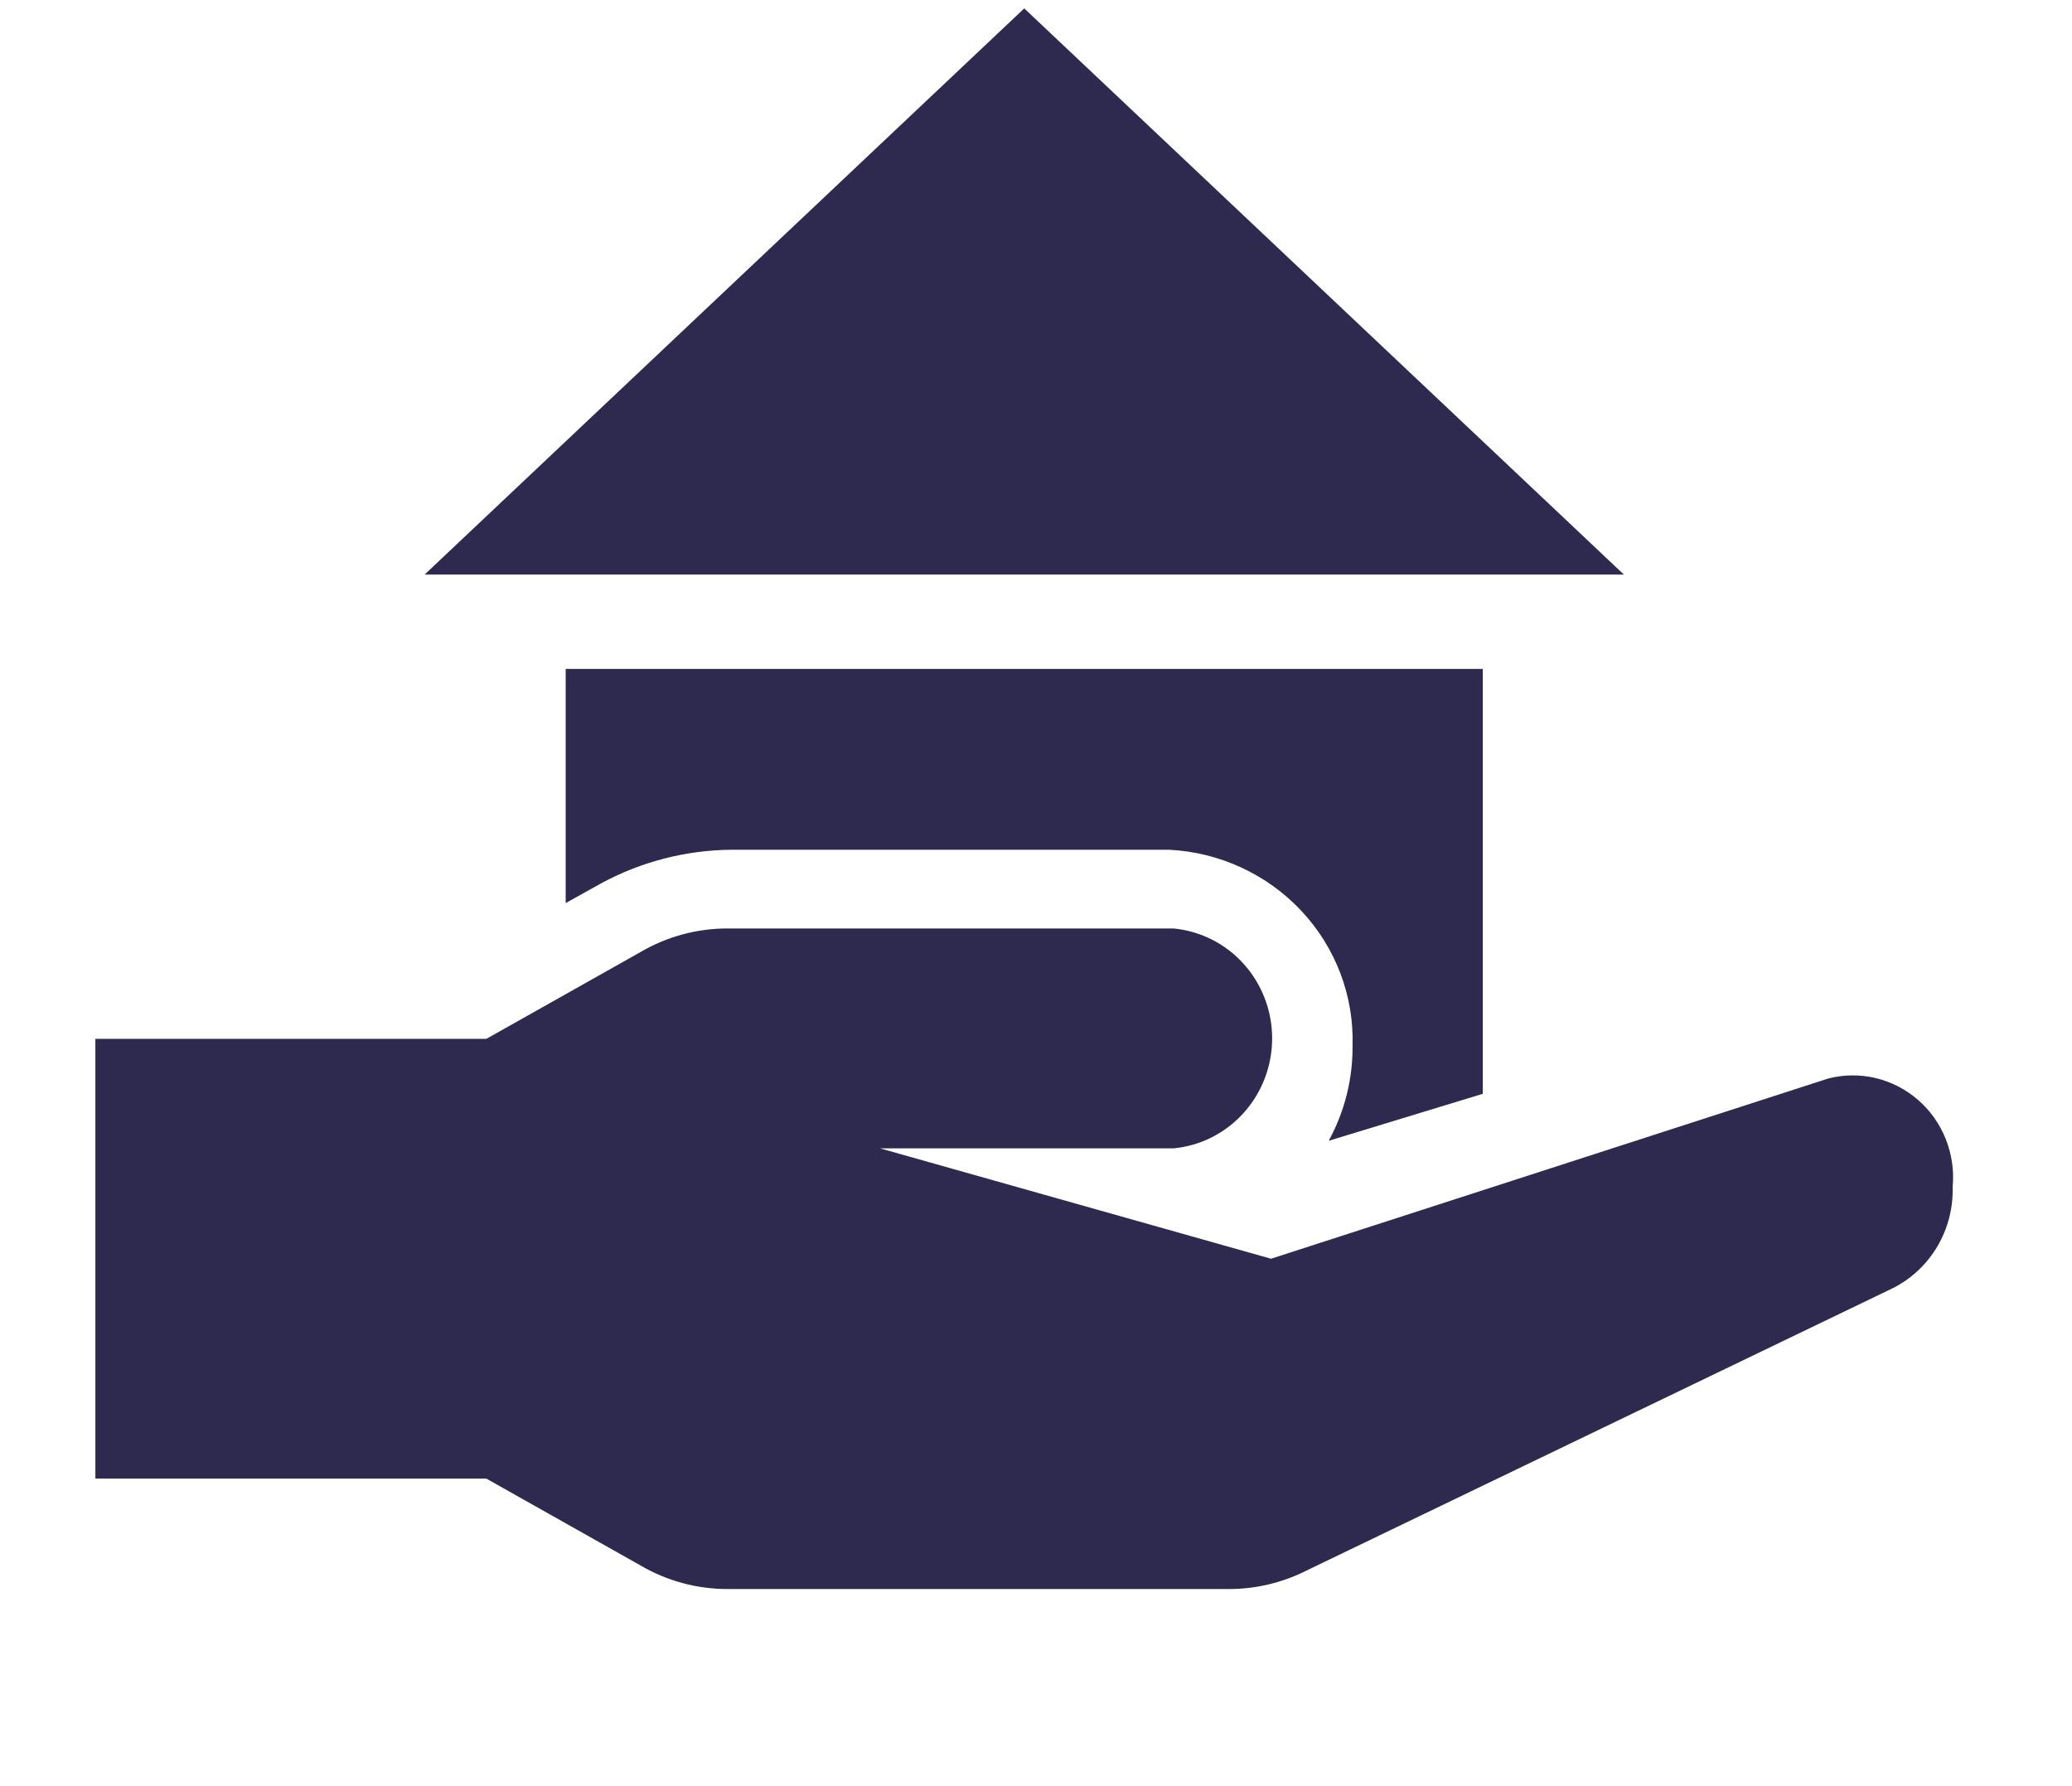
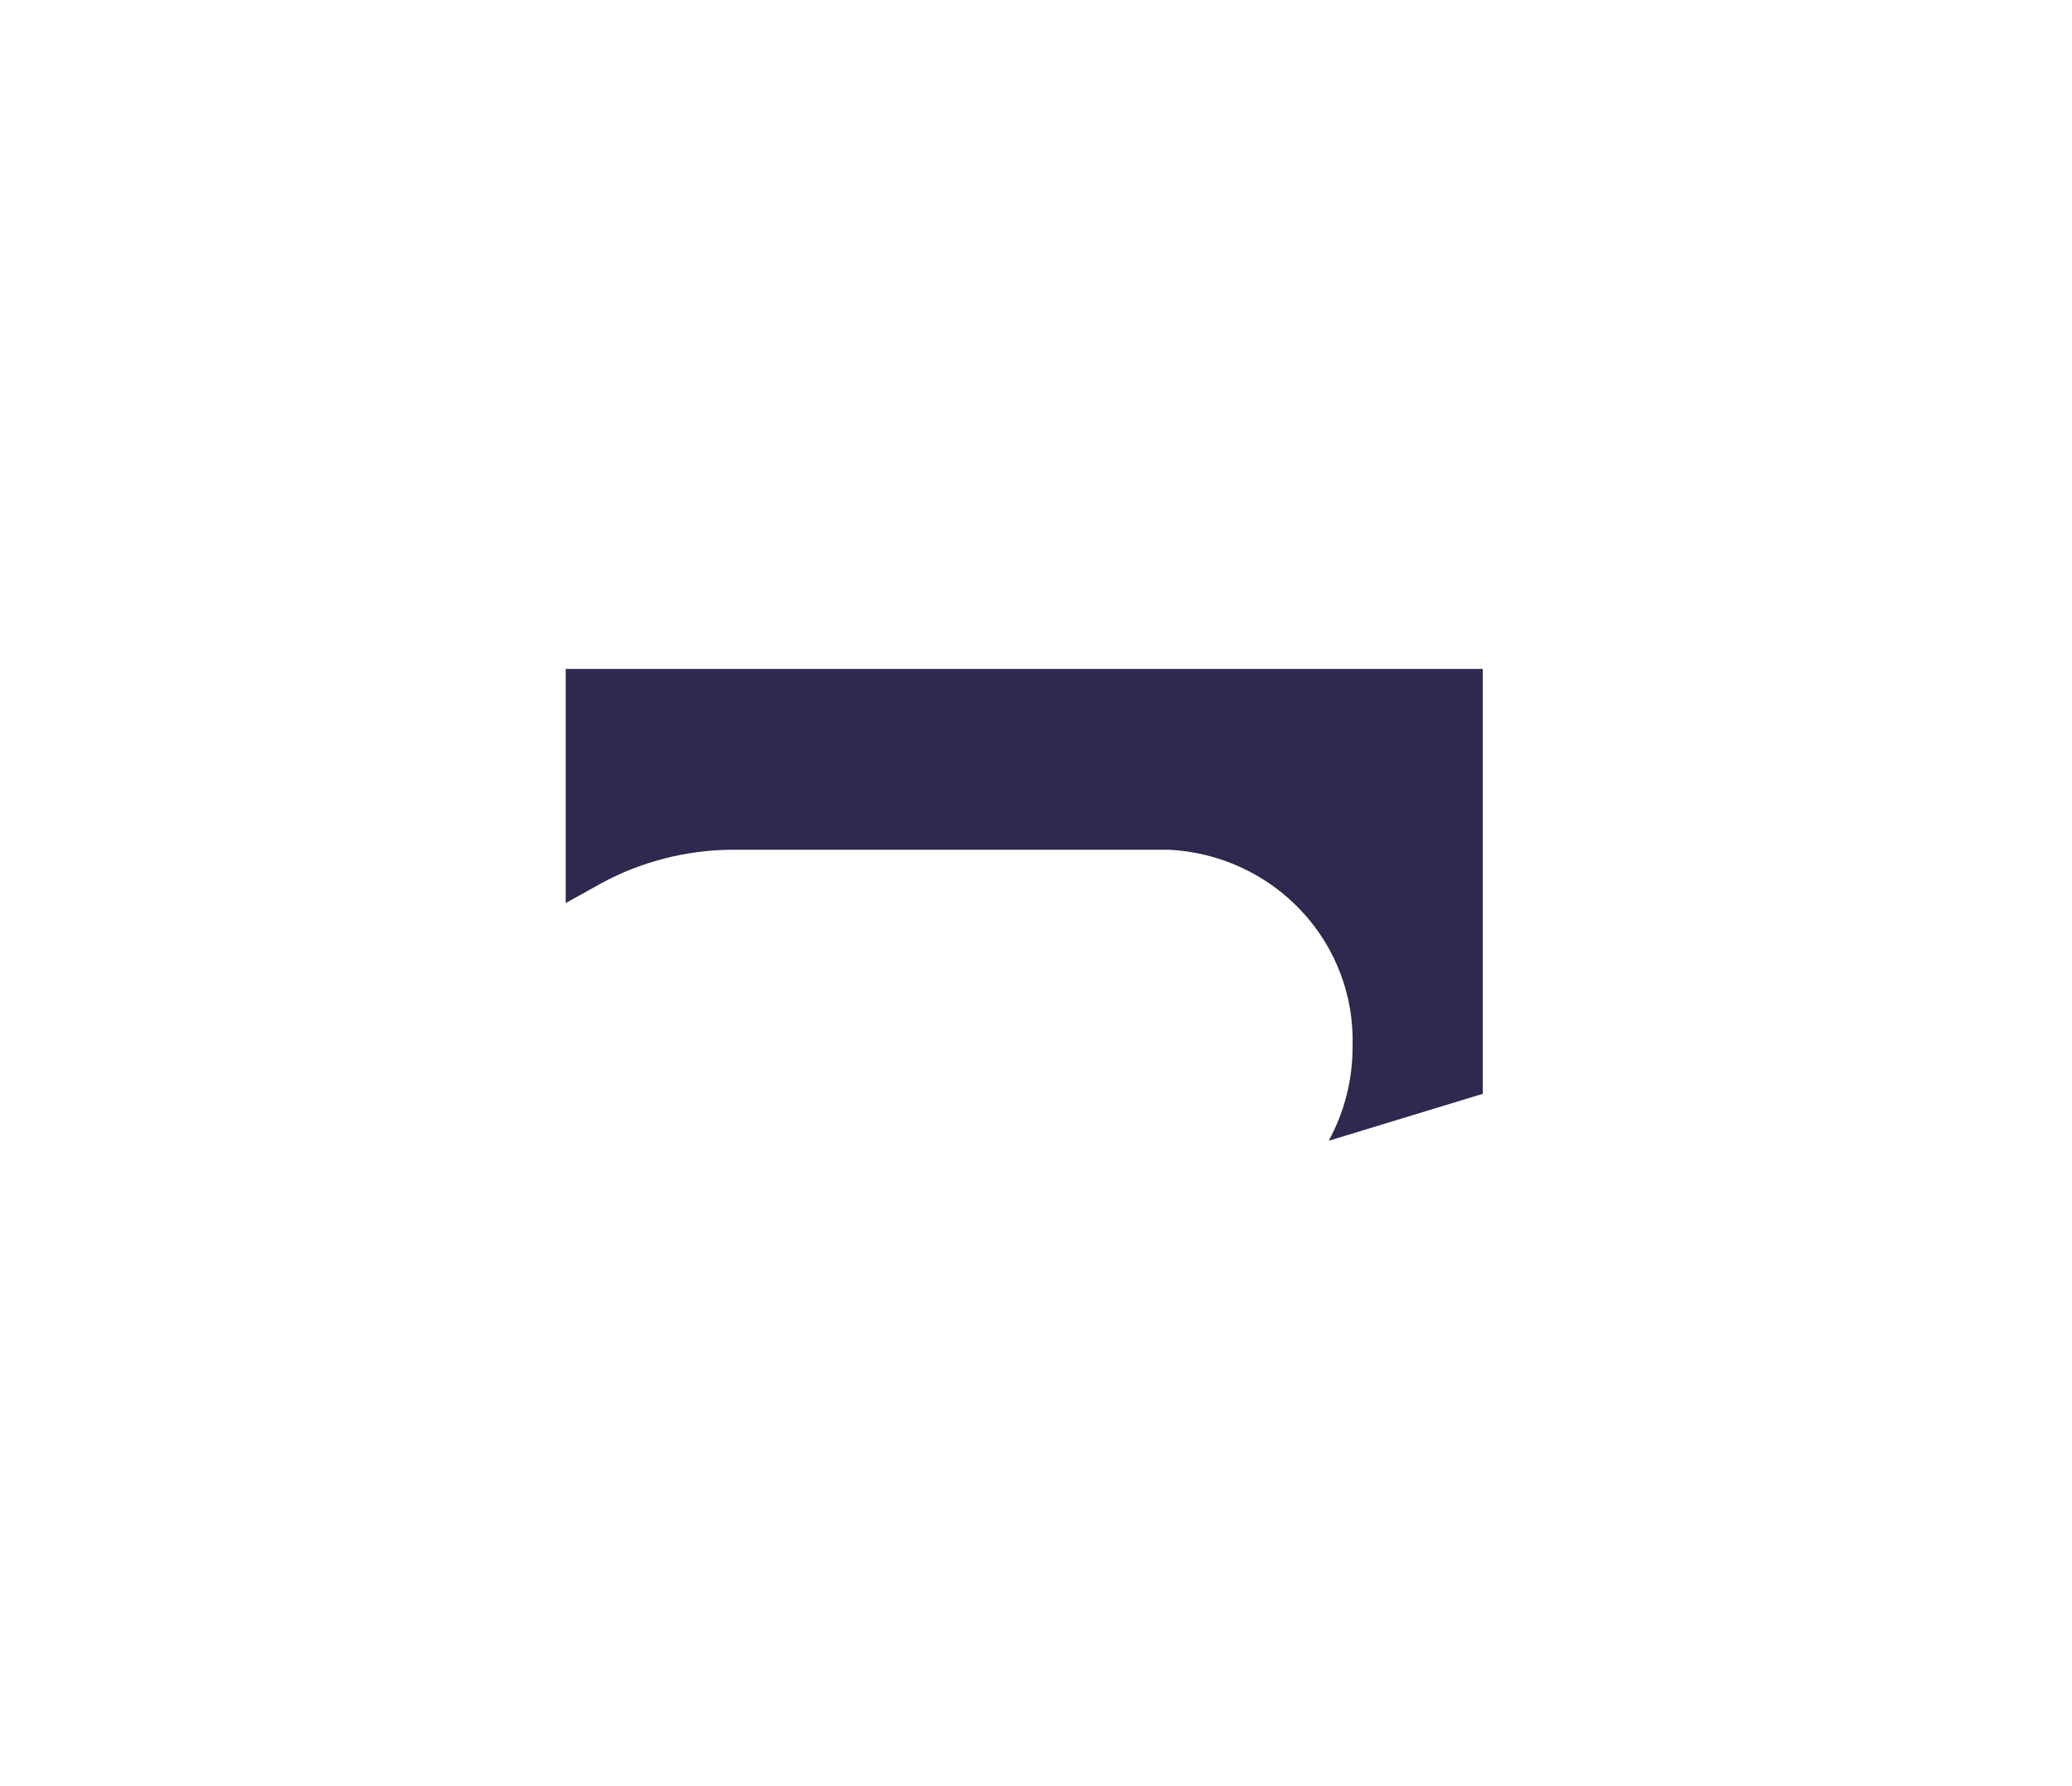
<svg xmlns="http://www.w3.org/2000/svg" width="58" height="50" viewBox="0 0 58 50" fill="none">
  <g clip-path="url(#clip0_33_117)">
-     <path d="M51.176 30.191L35.579 35.236L24.635 32.146H32.85C33.604 32.075 34.306 31.72 34.816 31.15C35.327 30.581 35.61 29.838 35.61 29.068C35.61 28.298 35.327 27.555 34.816 26.986C34.306 26.417 33.604 26.062 32.85 25.991H20.372C19.515 25.988 18.672 26.216 17.929 26.651L13.614 29.081H2.67V41.391H13.614L17.929 43.822C18.672 44.257 19.515 44.485 20.372 44.482H34.383C35.131 44.486 35.869 44.314 36.541 43.98L52.995 36.055C53.509 35.794 53.938 35.389 54.233 34.888C54.527 34.388 54.675 33.812 54.659 33.229C54.702 32.773 54.636 32.315 54.468 31.89C54.3 31.466 54.034 31.089 53.693 30.792C53.351 30.494 52.944 30.284 52.506 30.179C52.068 30.075 51.612 30.079 51.176 30.191Z" fill="#2E294E" />
    <path d="M41.507 30.619V18.726H15.835V25.28L16.836 24.723C17.954 24.118 19.207 23.797 20.482 23.787H32.727C34.141 23.859 35.47 24.474 36.43 25.5C37.39 26.526 37.904 27.882 37.861 29.277C37.869 30.204 37.639 31.118 37.194 31.934L41.507 30.619Z" fill="#2E294E" />
-     <path d="M28.671 0.235L11.886 16.084H45.456L28.671 0.235Z" fill="#2E294E" />
  </g>
  <defs>
    <clipPath id="clip0_33_117">
      <rect width="57.926" height="49.531" fill="white" transform="translate(0.037 0.235)" />
    </clipPath>
  </defs>
</svg>